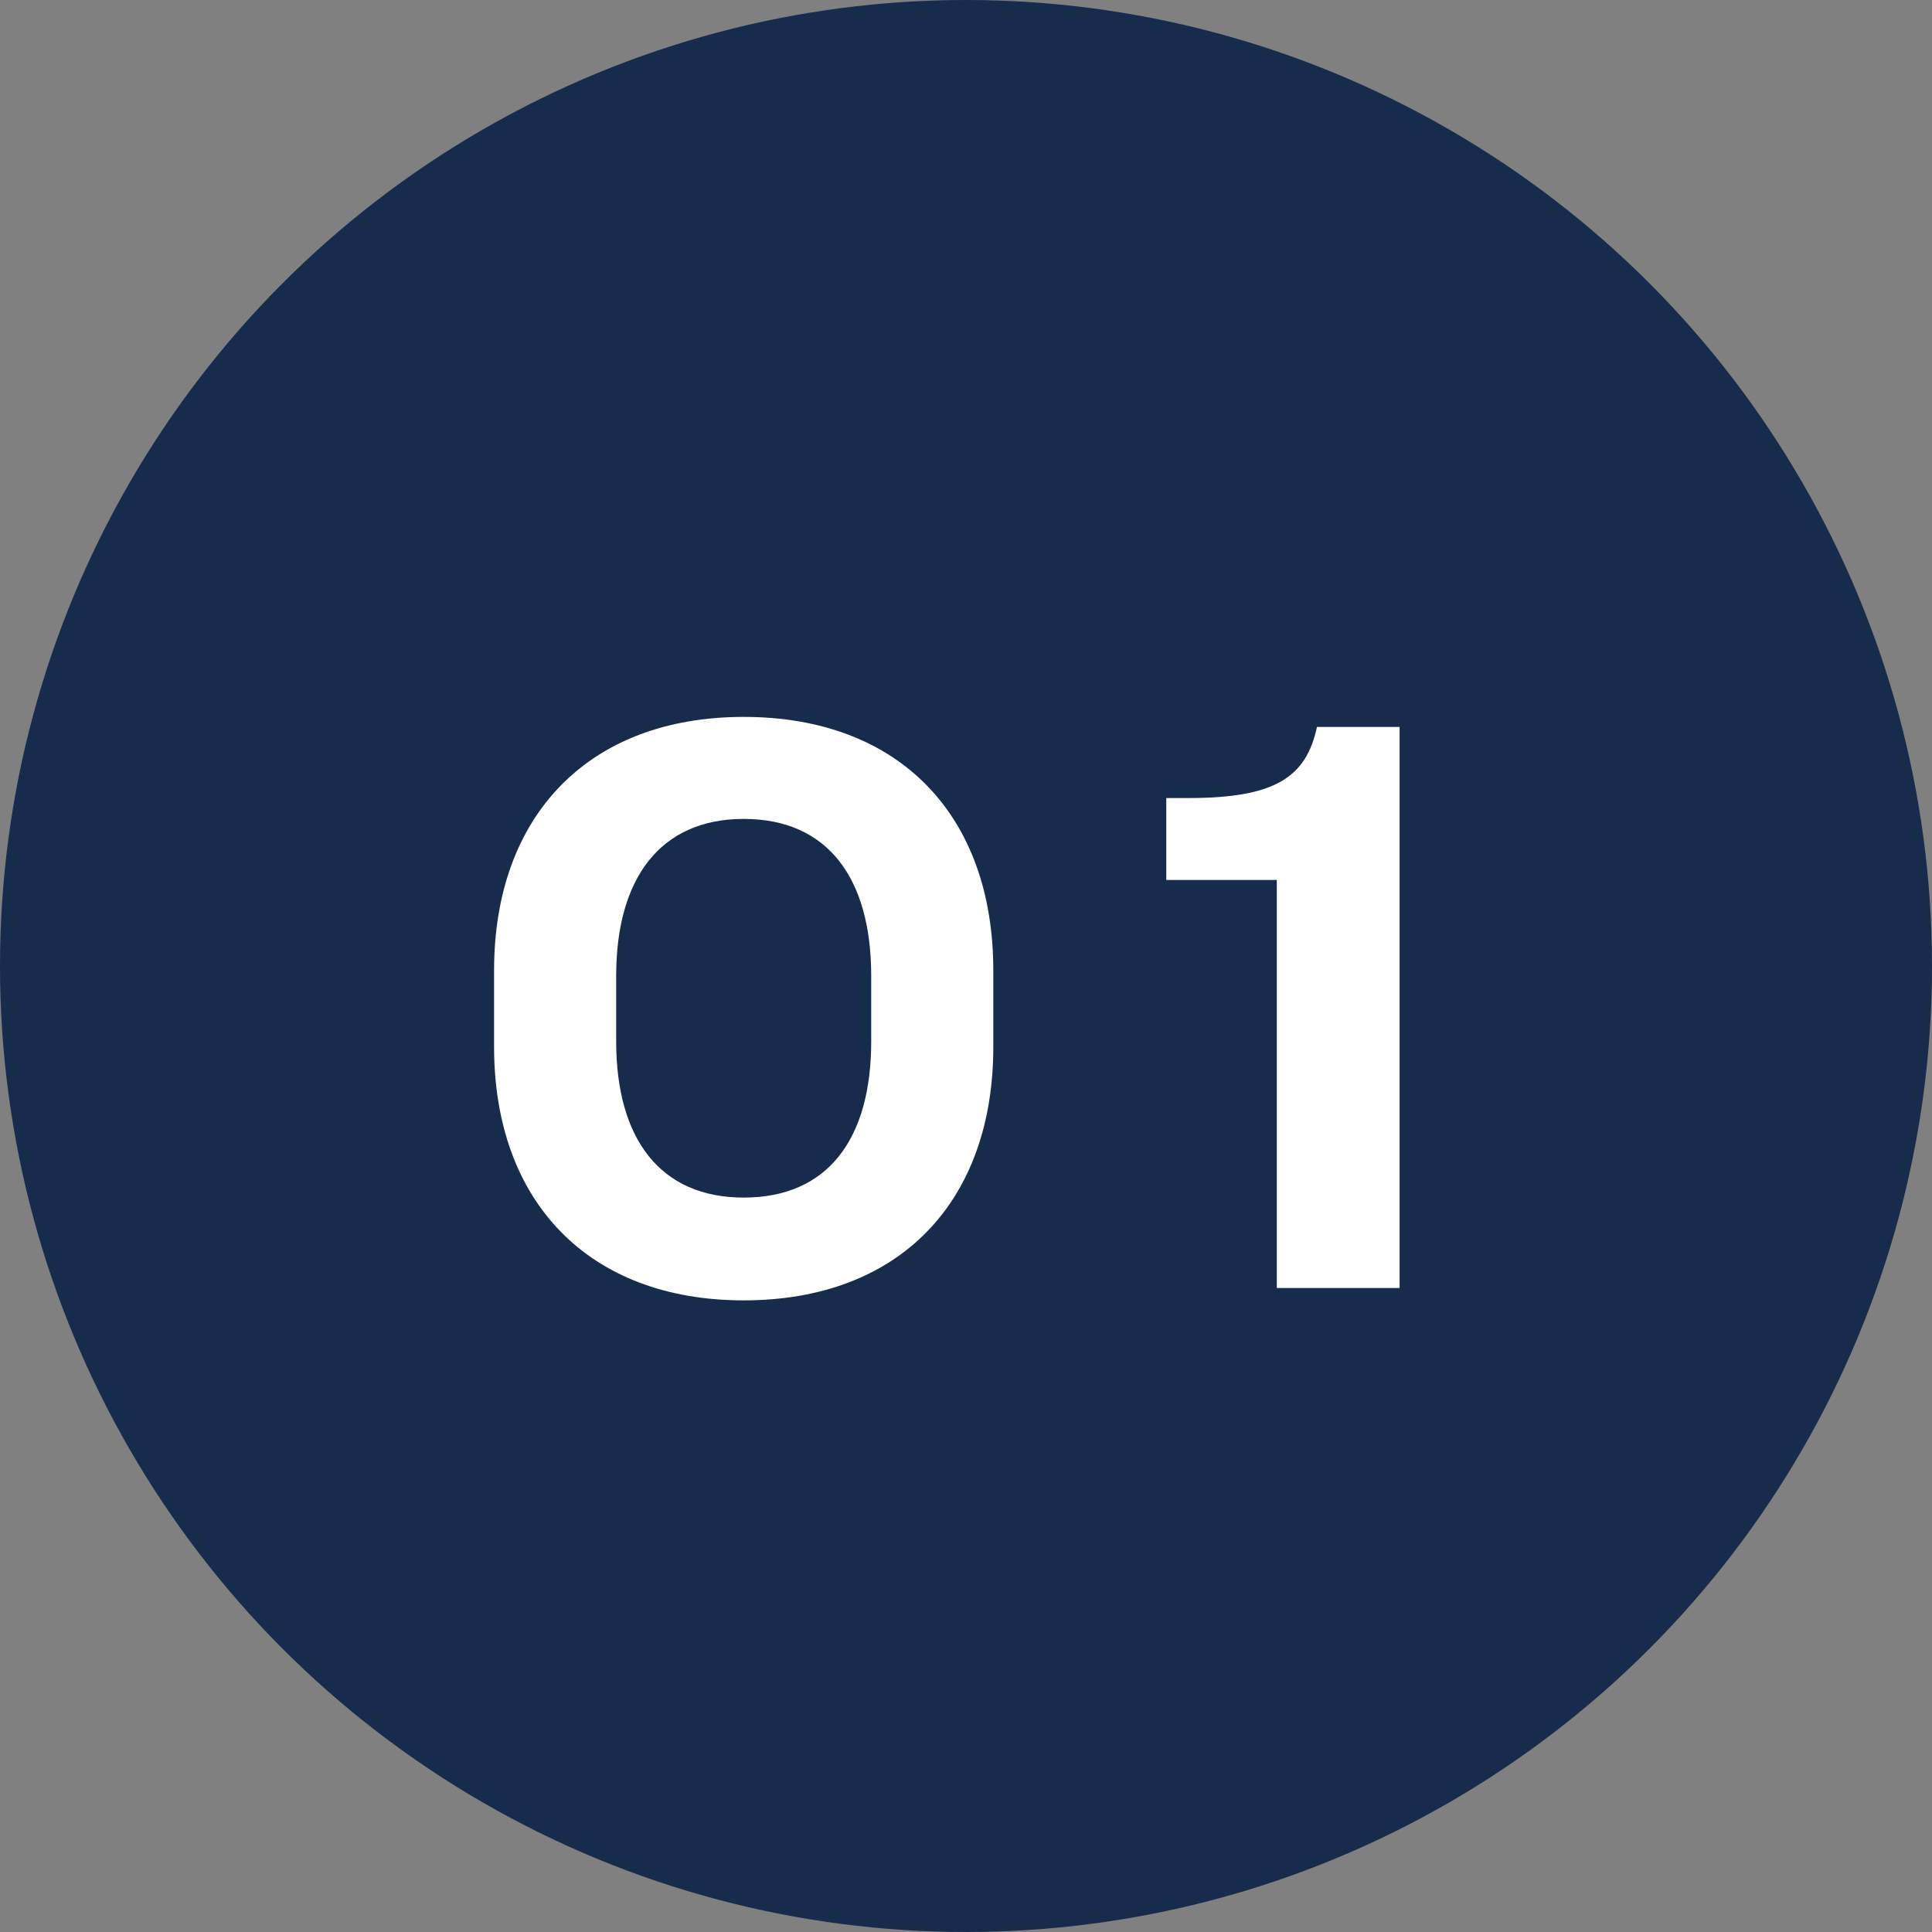
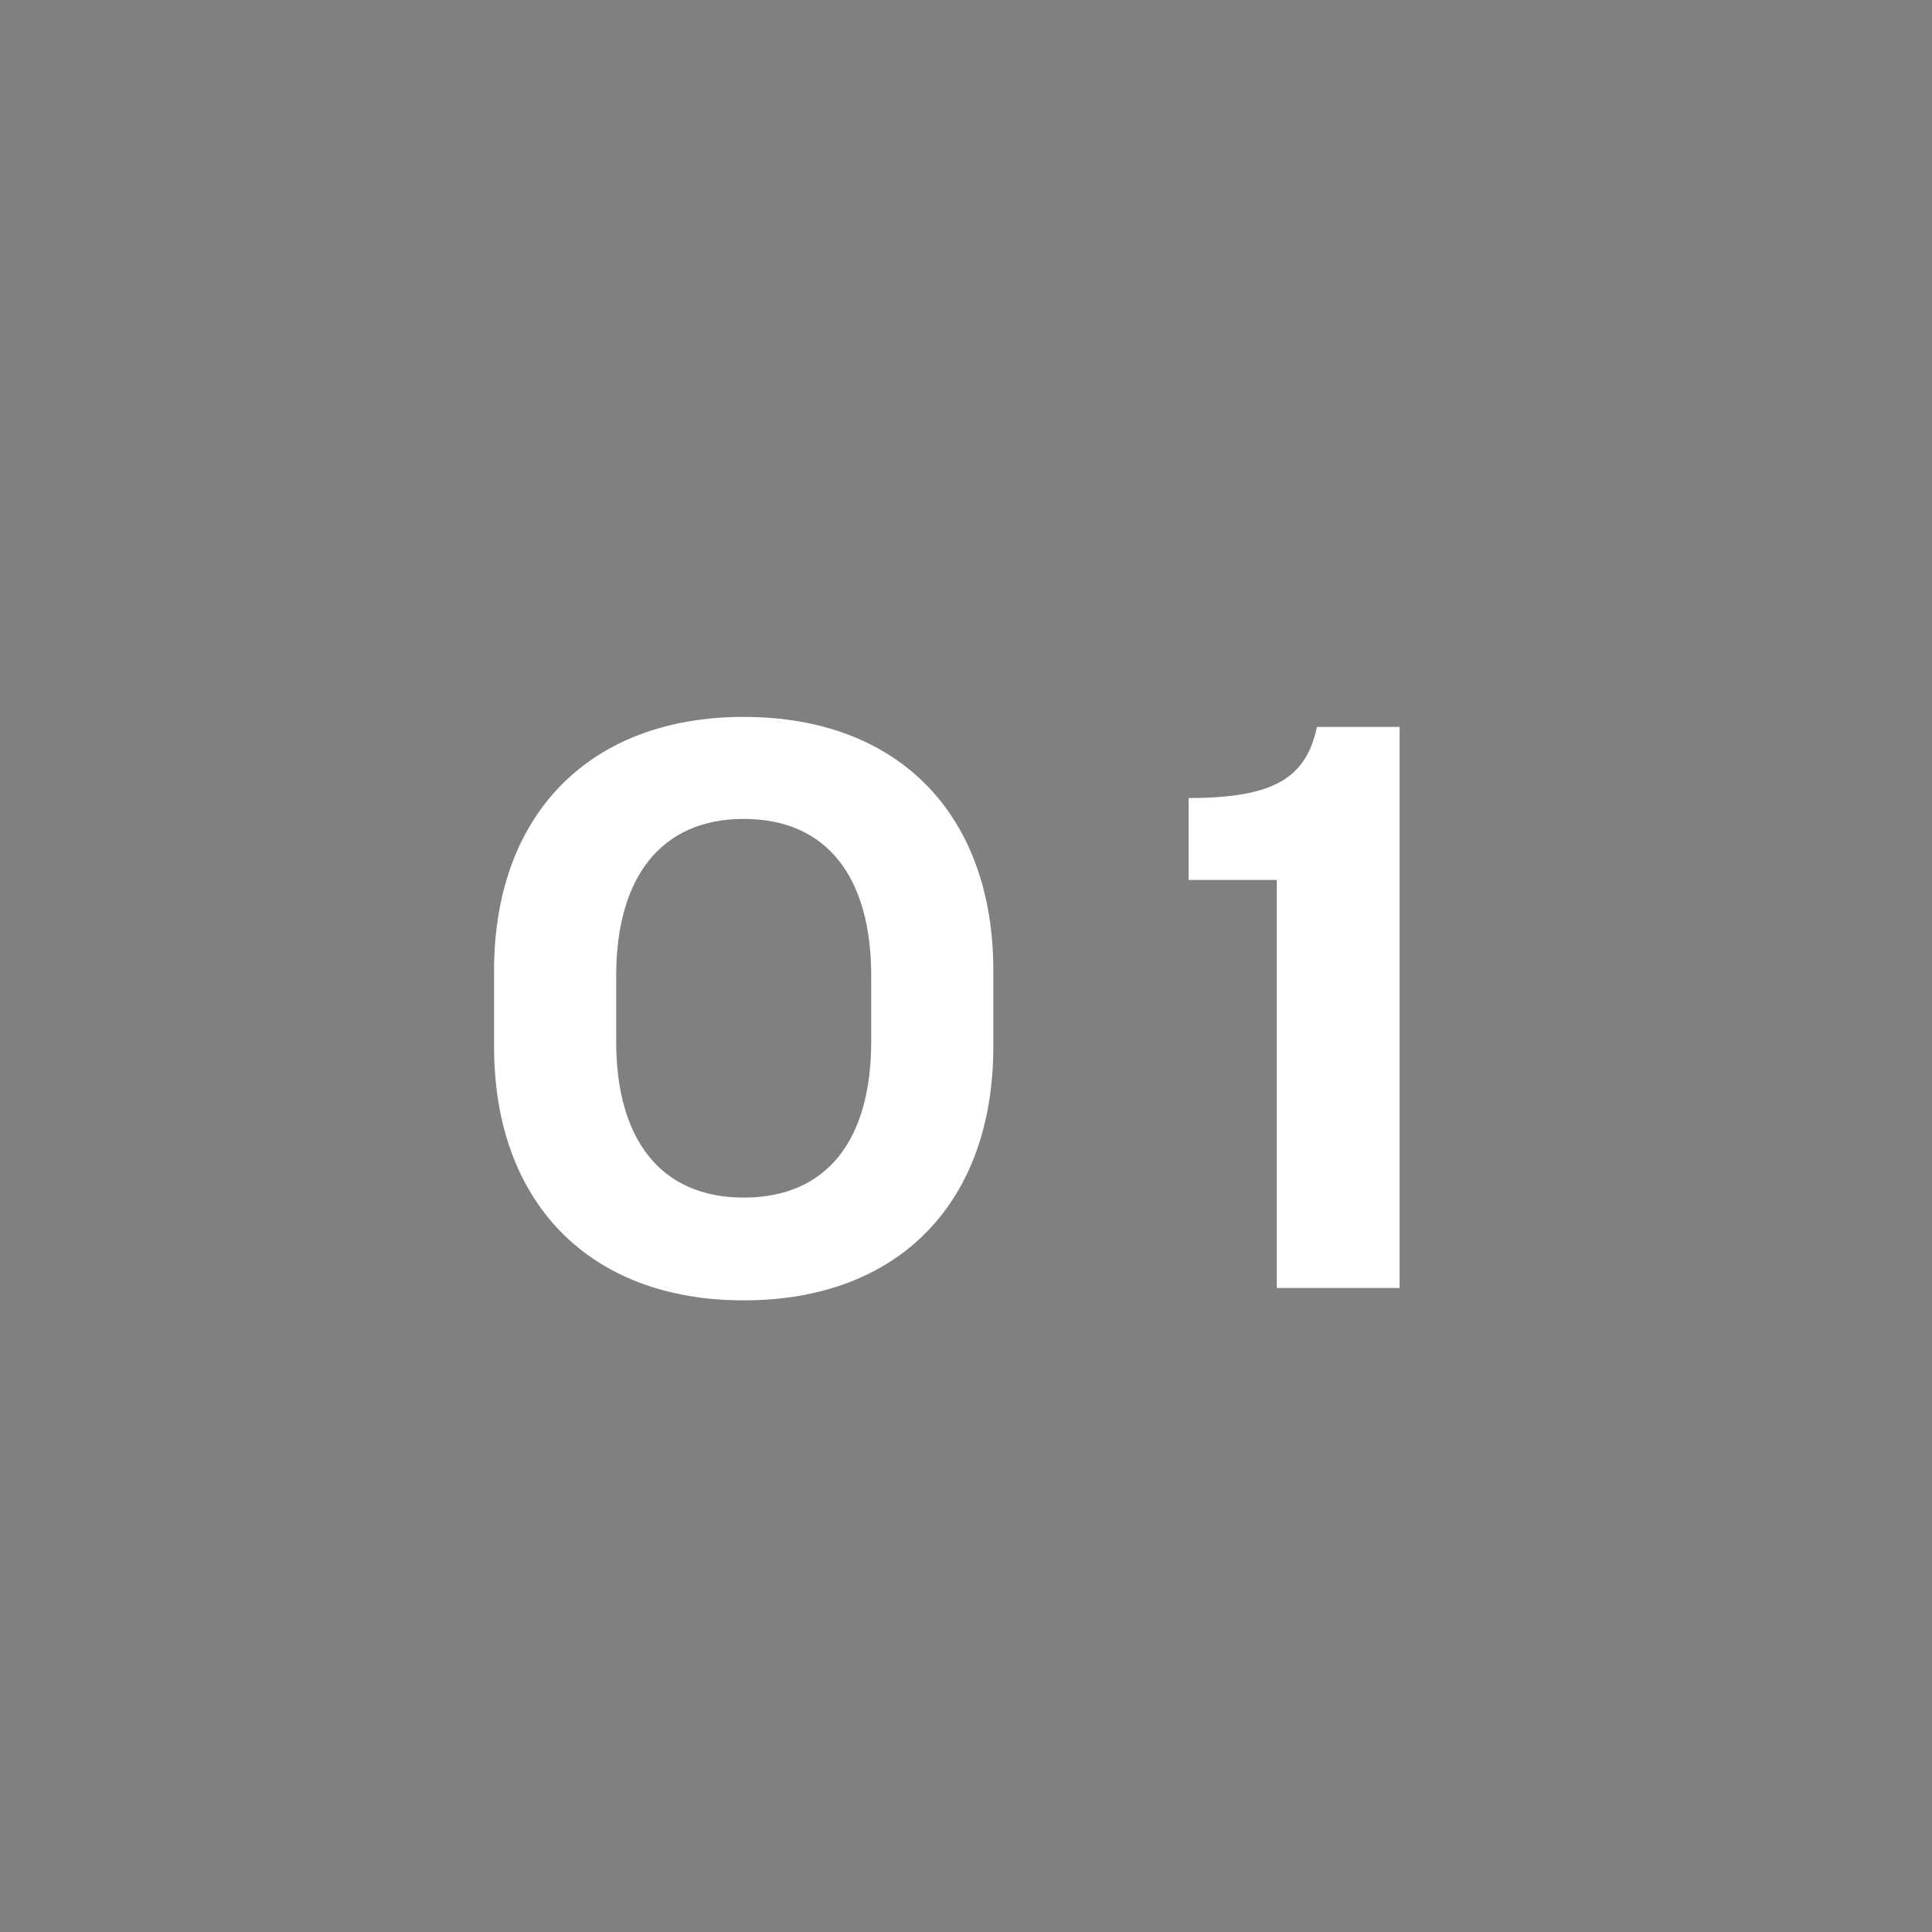
<svg xmlns="http://www.w3.org/2000/svg" width="30" height="30" viewBox="0 0 30 30" fill="none">
  <rect x="0" y="0" width="30" height="30" fill="#808080" stroke="none" />
-   <circle cx="15" cy="15" r="15" fill="#172B4D" />
-   <path d="M11.548 11.132C9.136 11.132 7.672 12.668 7.672 15.068V16.256C7.672 18.656 9.136 20.192 11.548 20.192C13.972 20.192 15.424 18.656 15.424 16.256V15.068C15.424 12.668 13.972 11.132 11.548 11.132ZM11.548 12.716C12.856 12.716 13.528 13.64 13.528 15.152V16.172C13.528 17.684 12.856 18.596 11.548 18.596C10.252 18.596 9.568 17.684 9.568 16.172V15.152C9.568 13.64 10.252 12.716 11.548 12.716ZM18.11 13.664H19.826V20H21.733V11.288H20.45C20.282 12.068 19.802 12.392 18.457 12.392H18.11V13.664Z" fill="white" />
+   <path d="M11.548 11.132C9.136 11.132 7.672 12.668 7.672 15.068V16.256C7.672 18.656 9.136 20.192 11.548 20.192C13.972 20.192 15.424 18.656 15.424 16.256V15.068C15.424 12.668 13.972 11.132 11.548 11.132ZM11.548 12.716C12.856 12.716 13.528 13.64 13.528 15.152V16.172C13.528 17.684 12.856 18.596 11.548 18.596C10.252 18.596 9.568 17.684 9.568 16.172V15.152C9.568 13.64 10.252 12.716 11.548 12.716ZM18.11 13.664H19.826V20H21.733V11.288H20.45C20.282 12.068 19.802 12.392 18.457 12.392V13.664Z" fill="white" />
</svg>